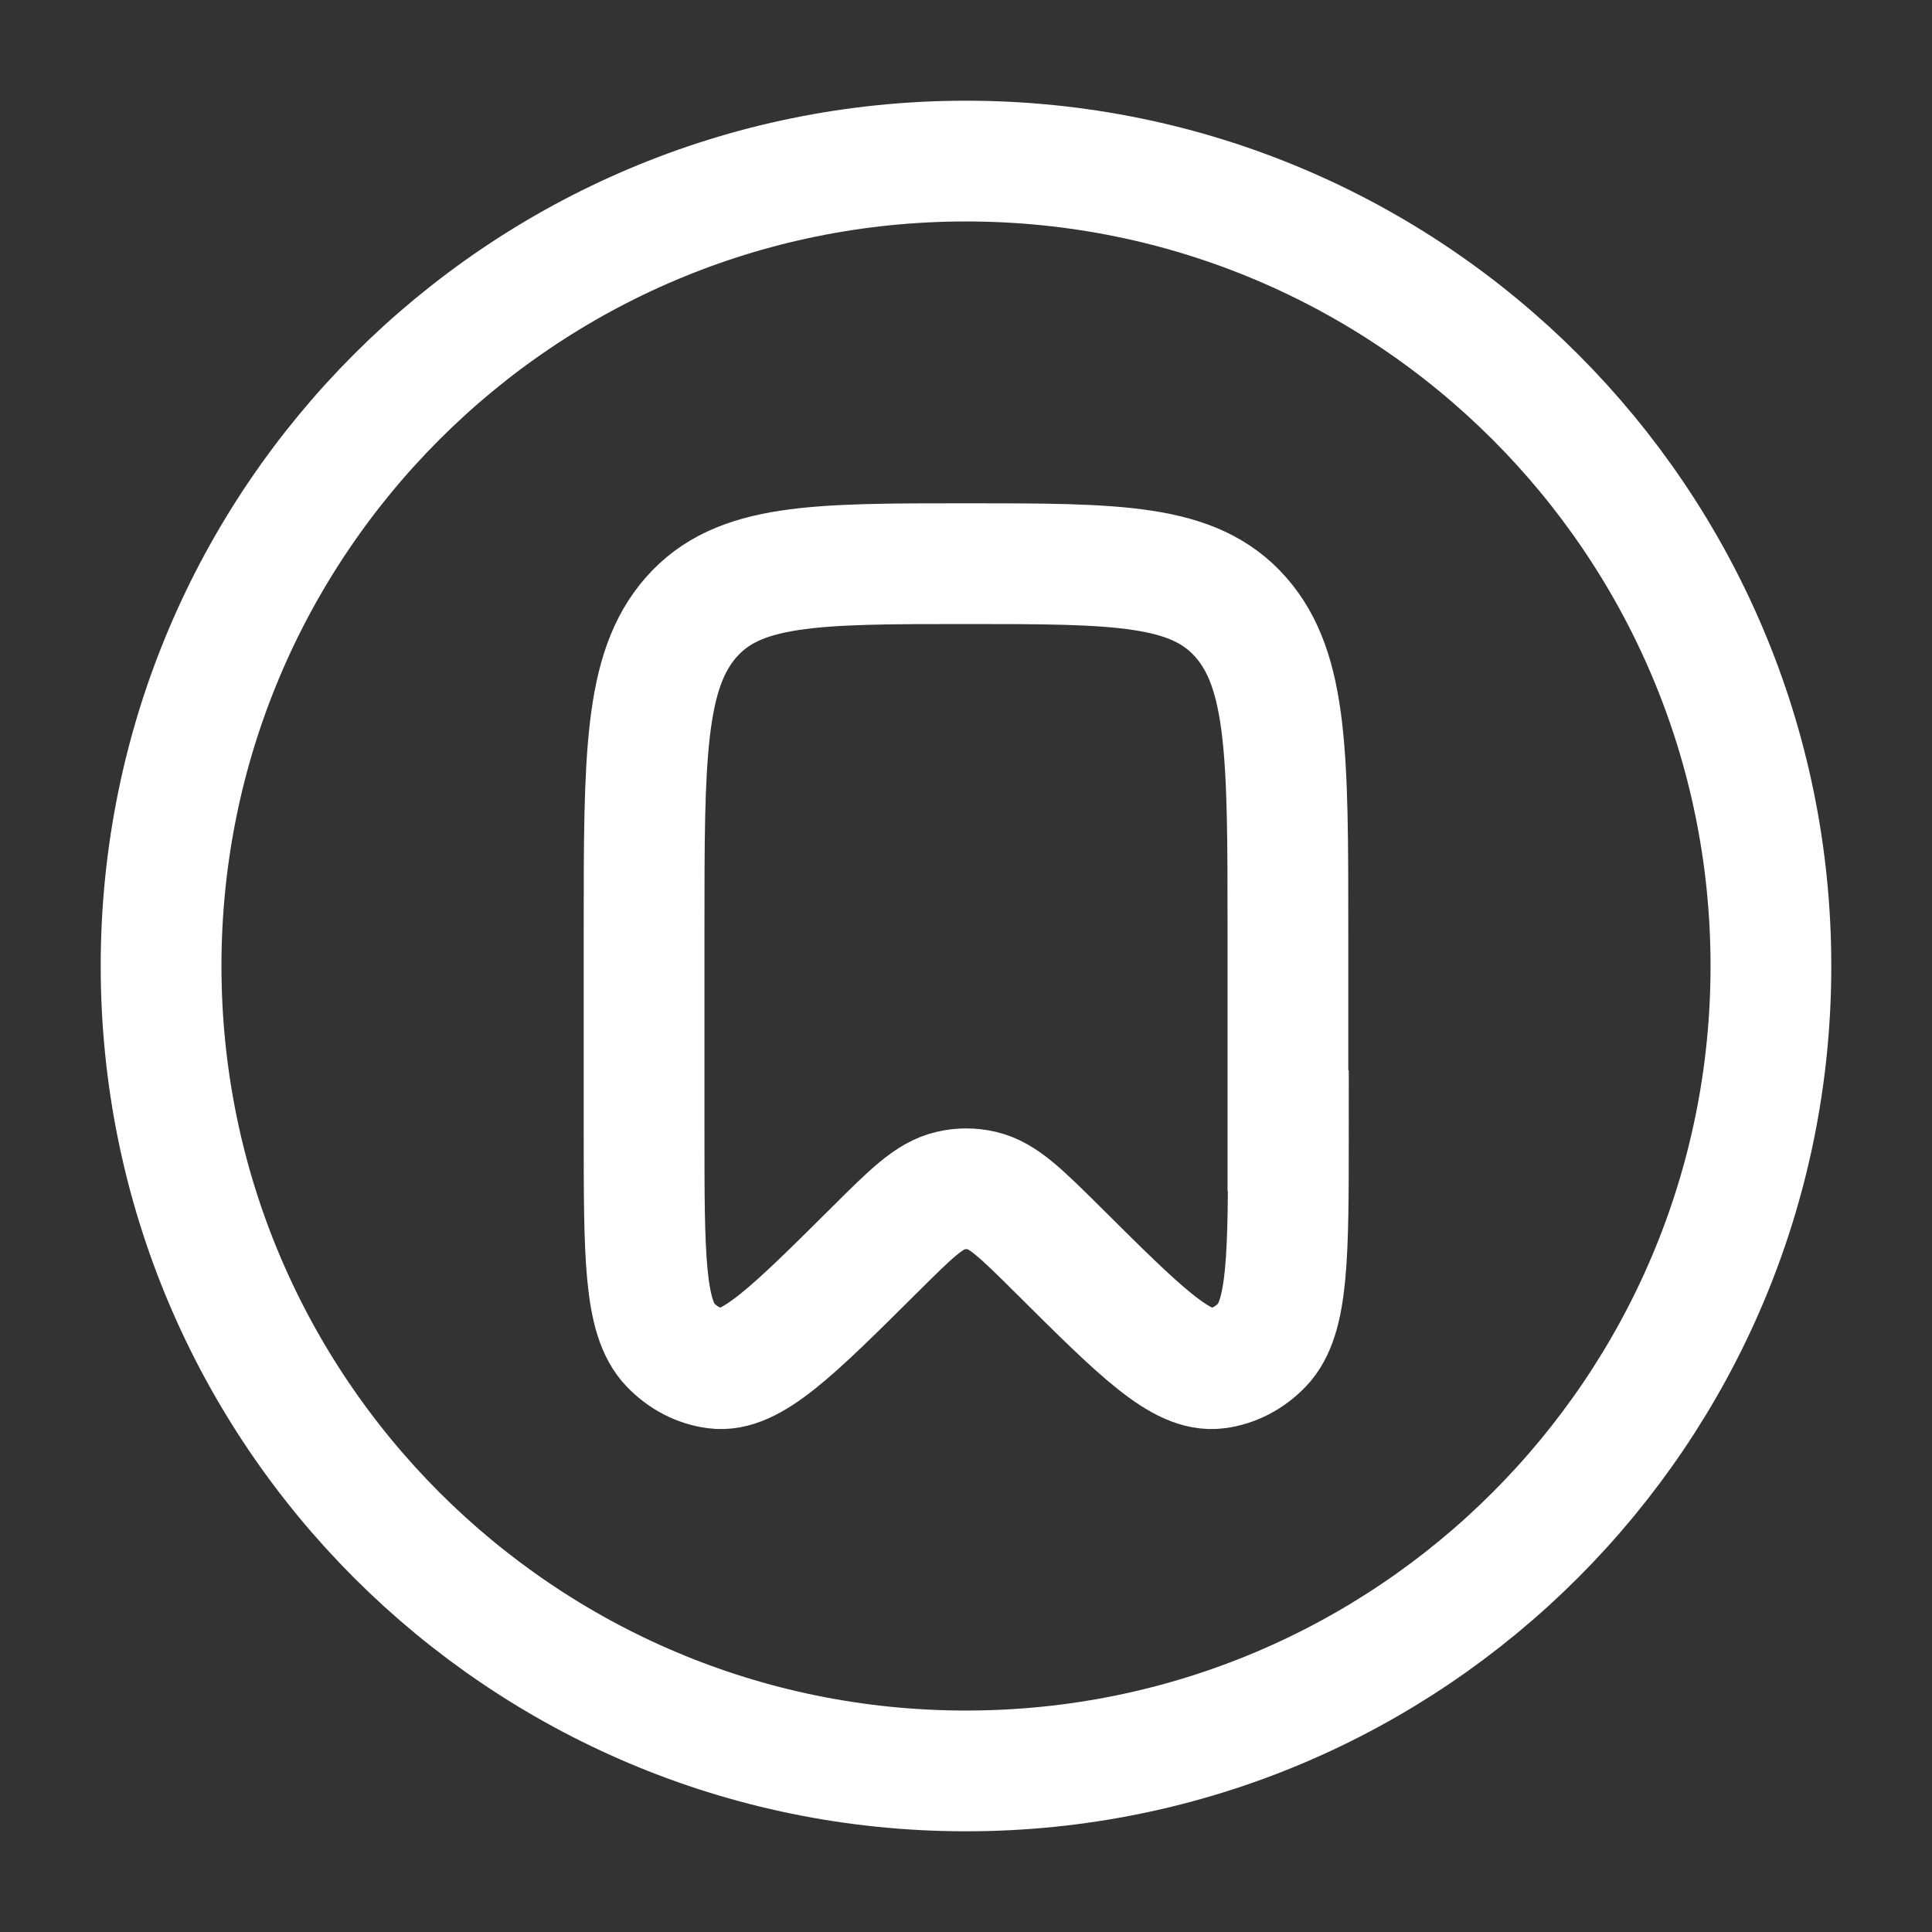
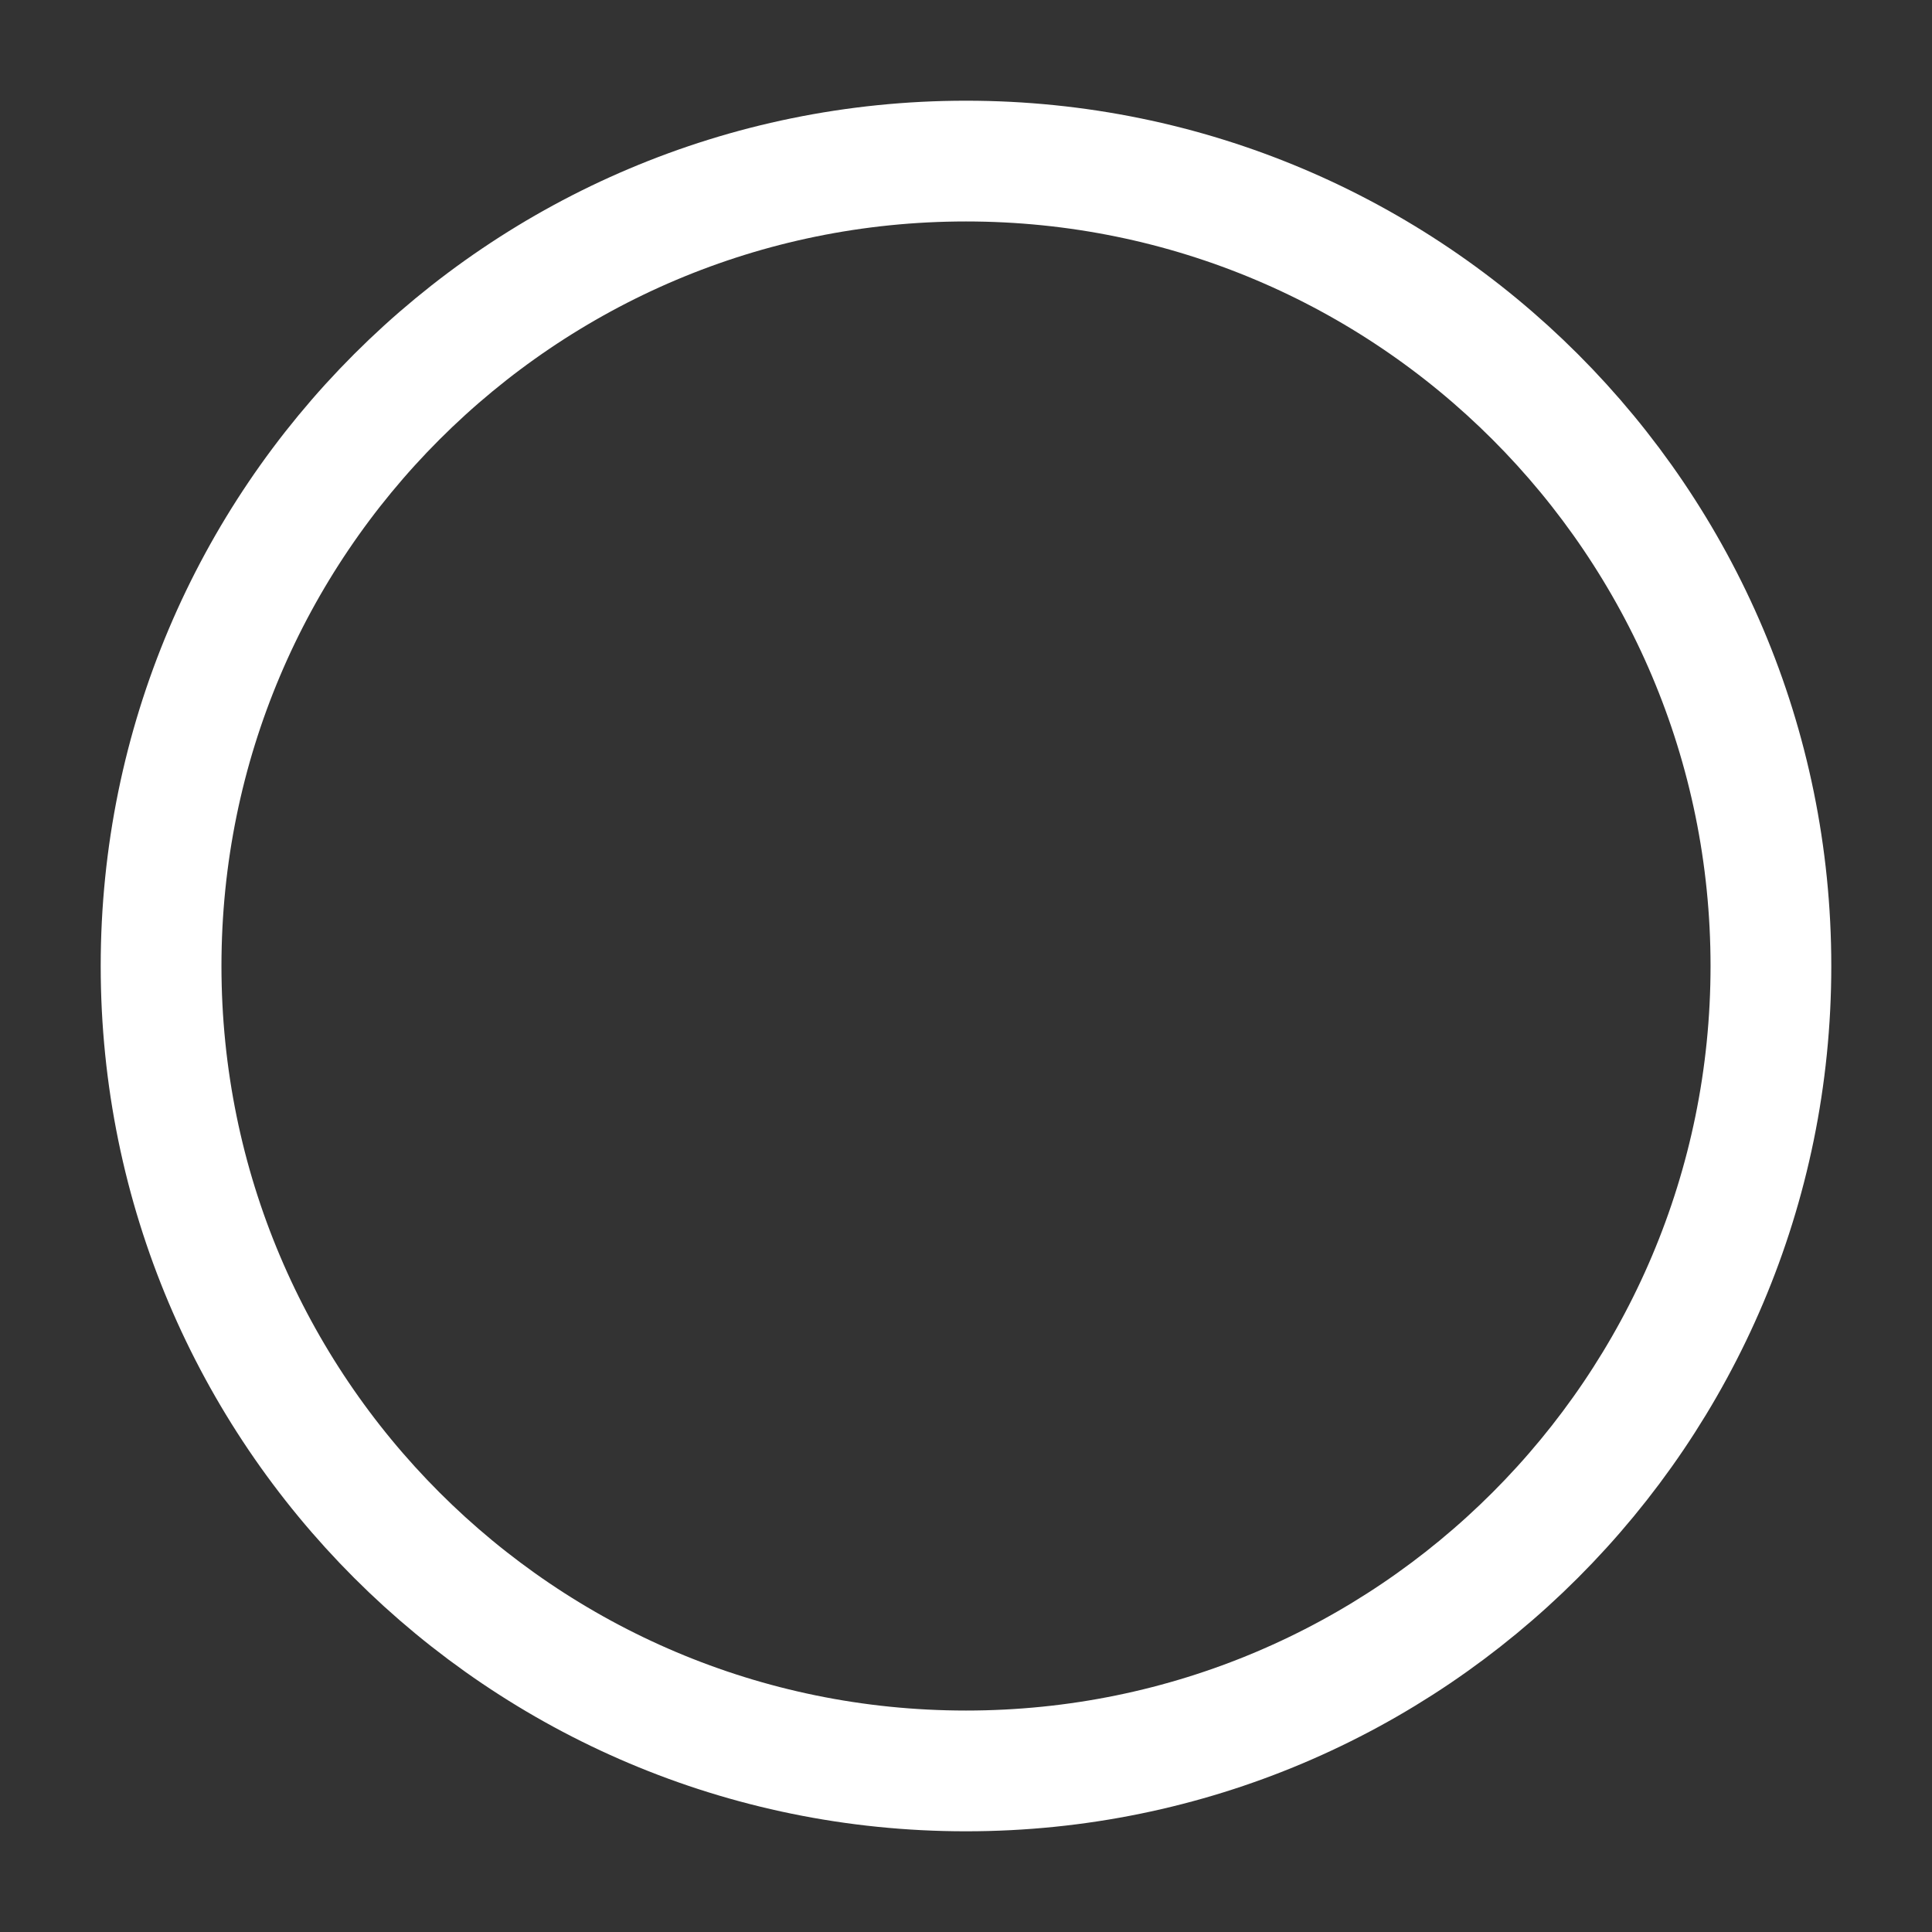
<svg xmlns="http://www.w3.org/2000/svg" id="Capa_1" version="1.1" viewBox="0 0 800 800">
  <rect x="0" y="0" width="800" height="800" fill="#333333" stroke="none" />
  <defs>
    <style>
      .st0 {
        fill: none;
        stroke: #fff;
        stroke-miterlimit: 133.3;
        stroke-width: 50px;
      }
    </style>
  </defs>
-   <path class="st0" d="M533.3,468.2v-83.2c0-71.5,0-107.2-19.5-129.4s-51-22.2-113.8-22.2-94.3,0-113.8,22.2c-19.5,22.2-19.5,57.9-19.5,129.4v83.2c0,51.6,0,77.4,10.9,88.7,5.2,5.4,11.7,8.8,18.7,9.7,14.6,1.9,31.7-15.1,65.9-49.1,15.1-15,22.6-22.5,31.4-24.5,4.3-1,8.7-1,13,0,8.7,2,16.3,9.5,31.4,24.5,34.2,34,51.2,51,65.9,49.1,7-.9,13.5-4.3,18.7-9.7,10.9-11.3,10.9-37.1,10.9-88.7Z" />
  <path class="st0" d="M733.3,400c0,184.1-149.2,333.3-333.3,333.3S66.7,584.1,66.7,400,215.9,66.7,400,66.7s333.3,149.2,333.3,333.3Z" />
</svg>